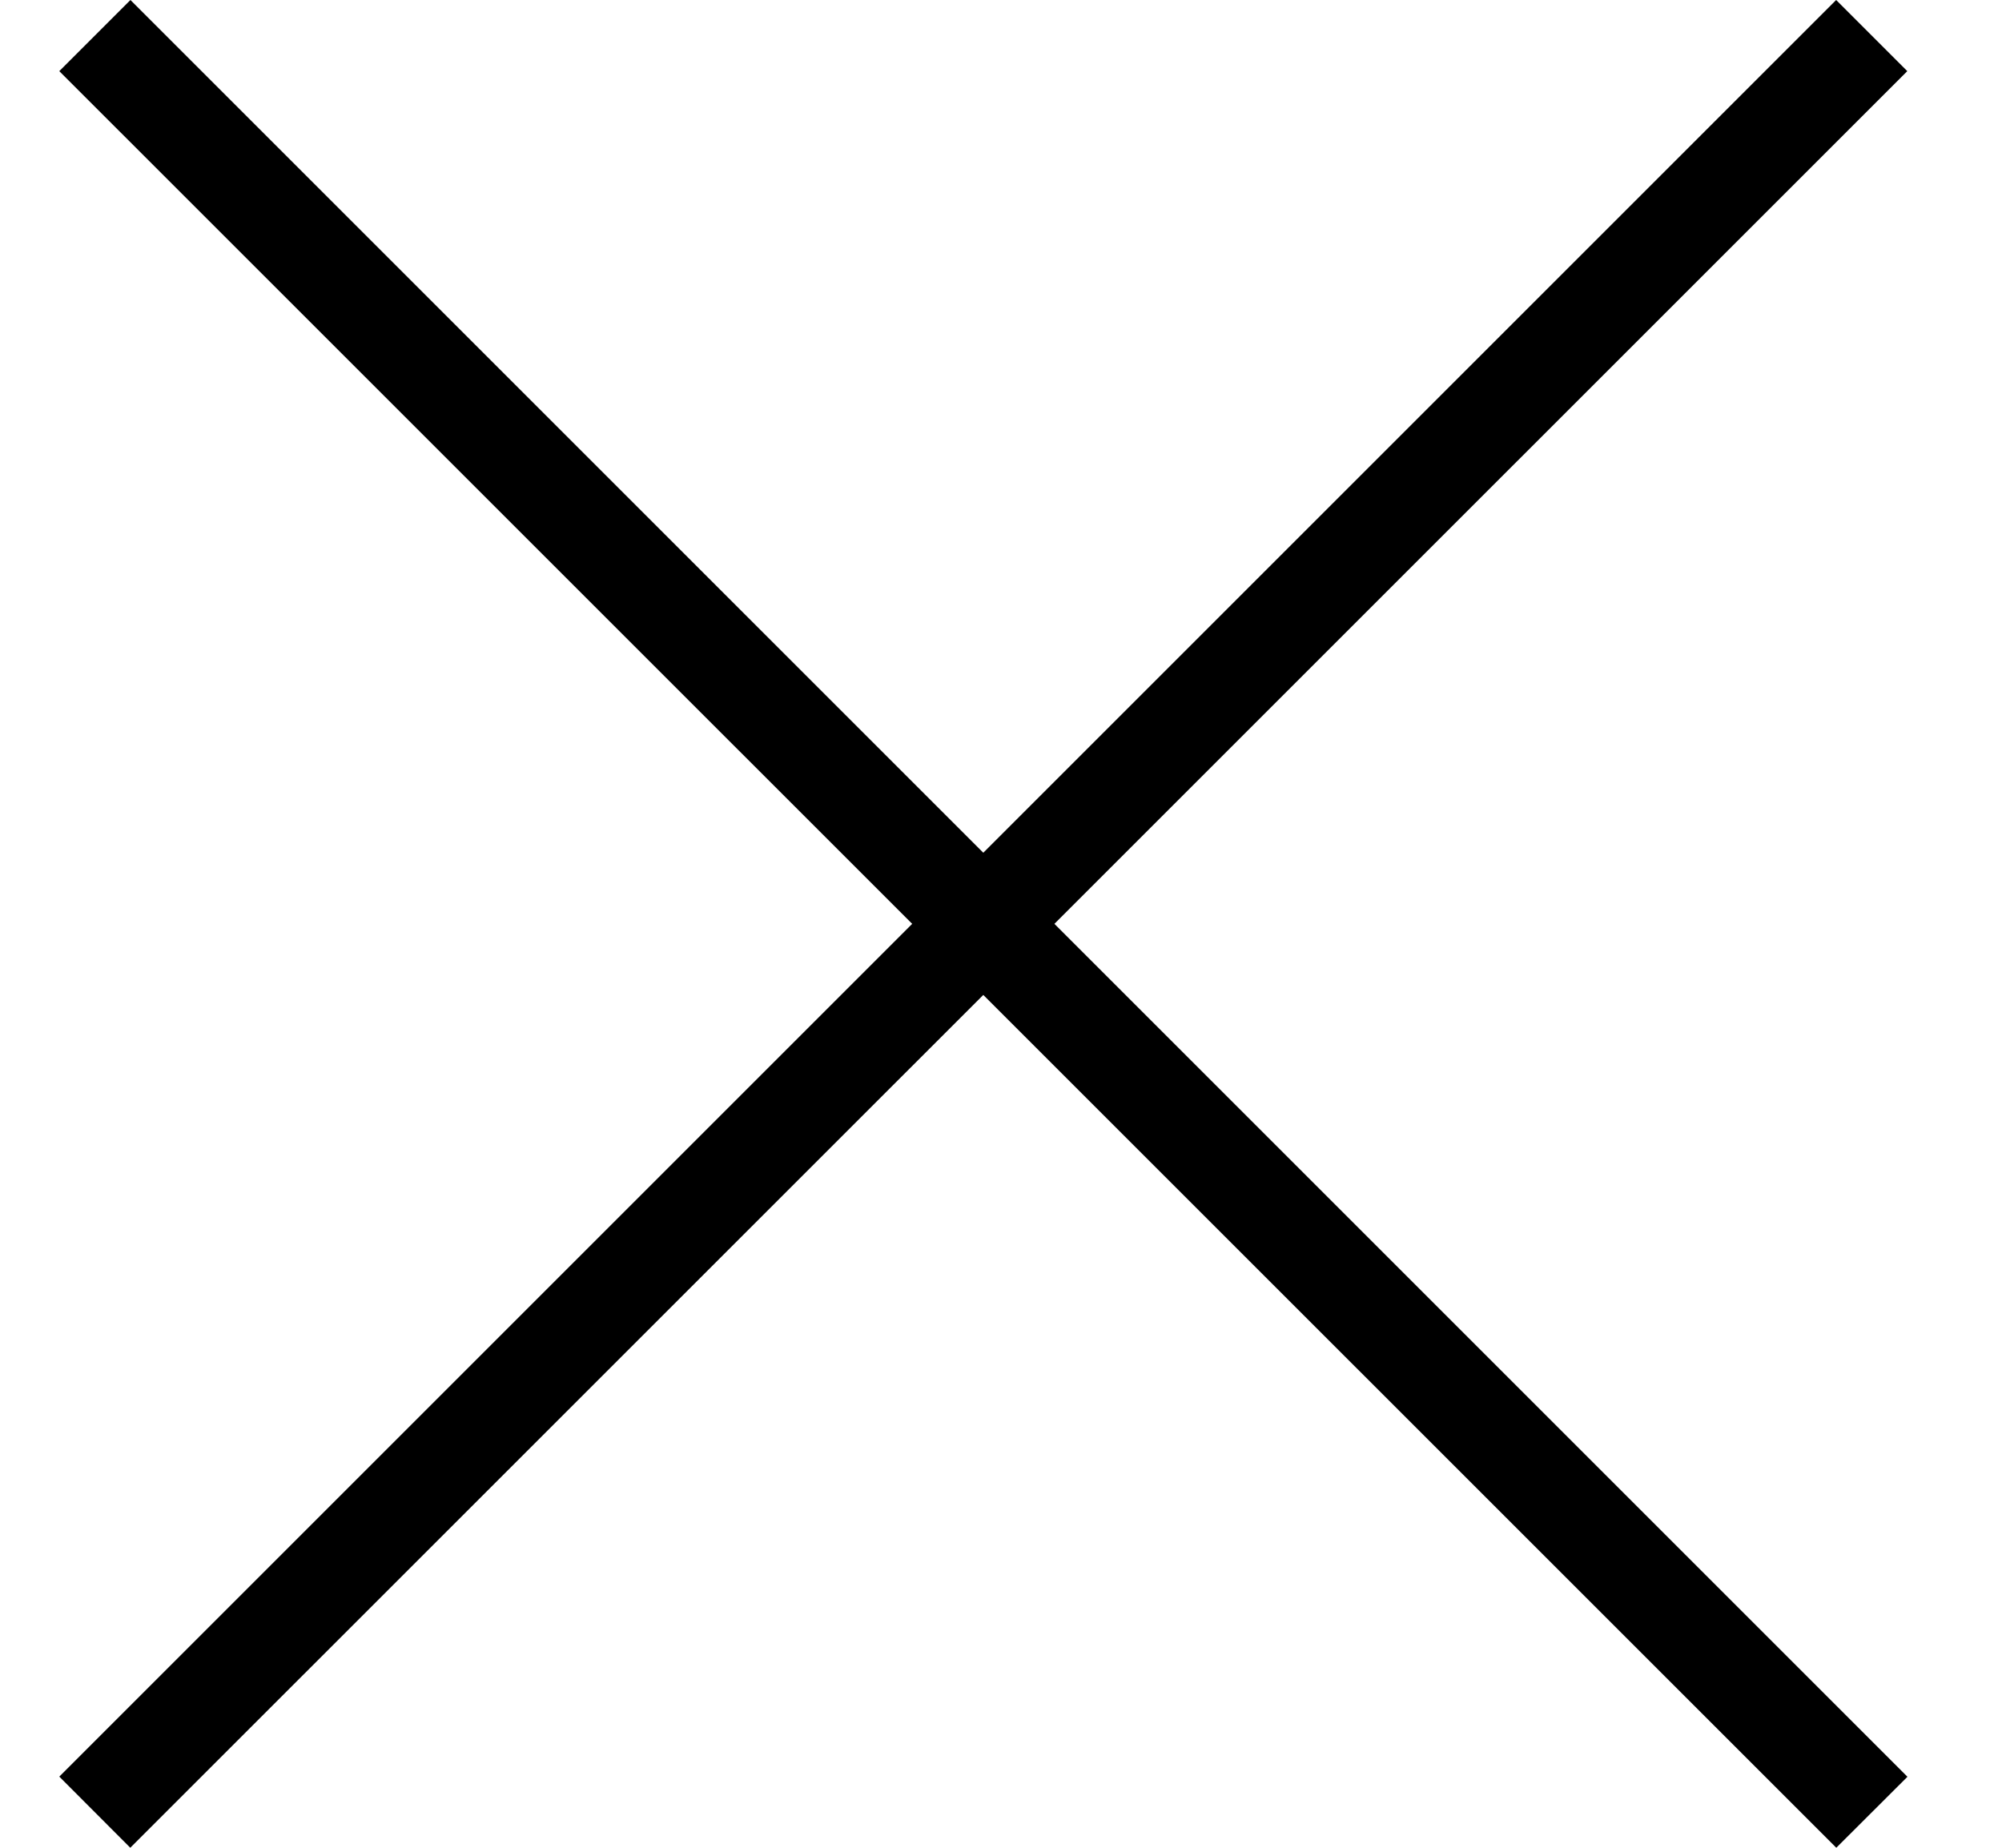
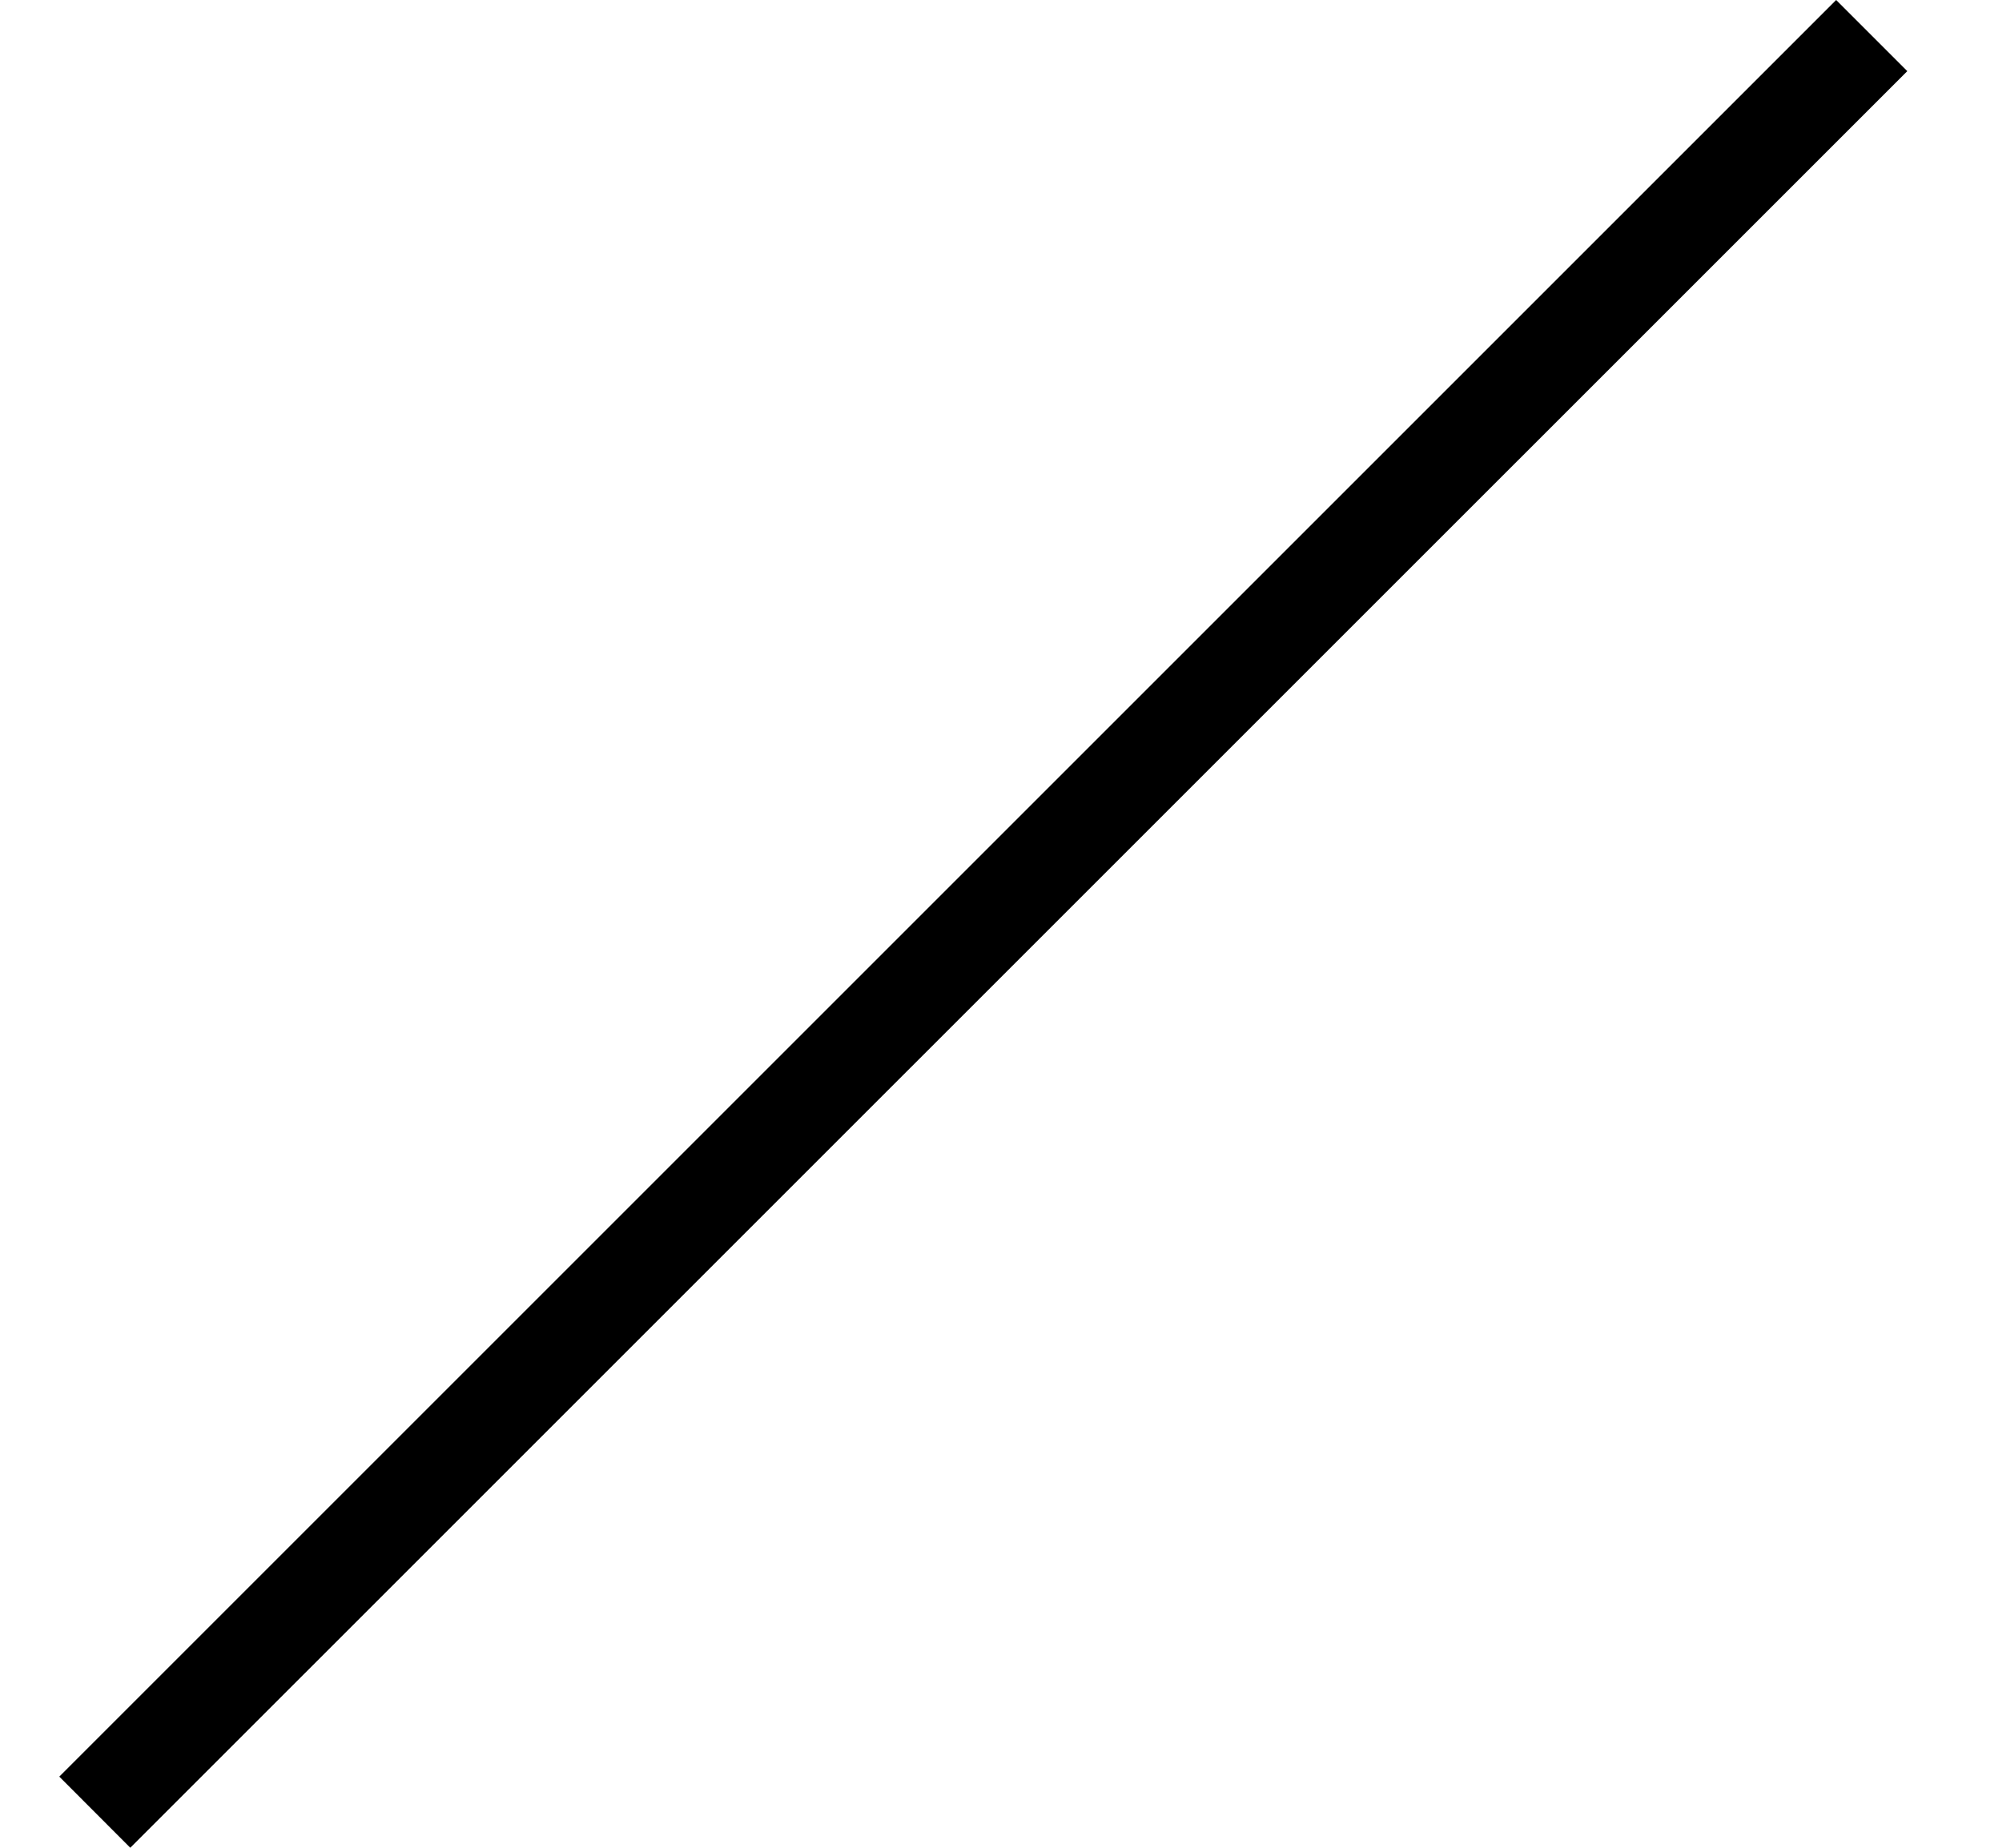
<svg xmlns="http://www.w3.org/2000/svg" viewBox="0 0 13 12" fill="none">
-   <path fill="#000" d="M.385.462.847 0l11.539 11.539-.462.461z" />
  <path fill="#000" d="m11.923 0 .462.462L.846 12l-.461-.462z" />
</svg>